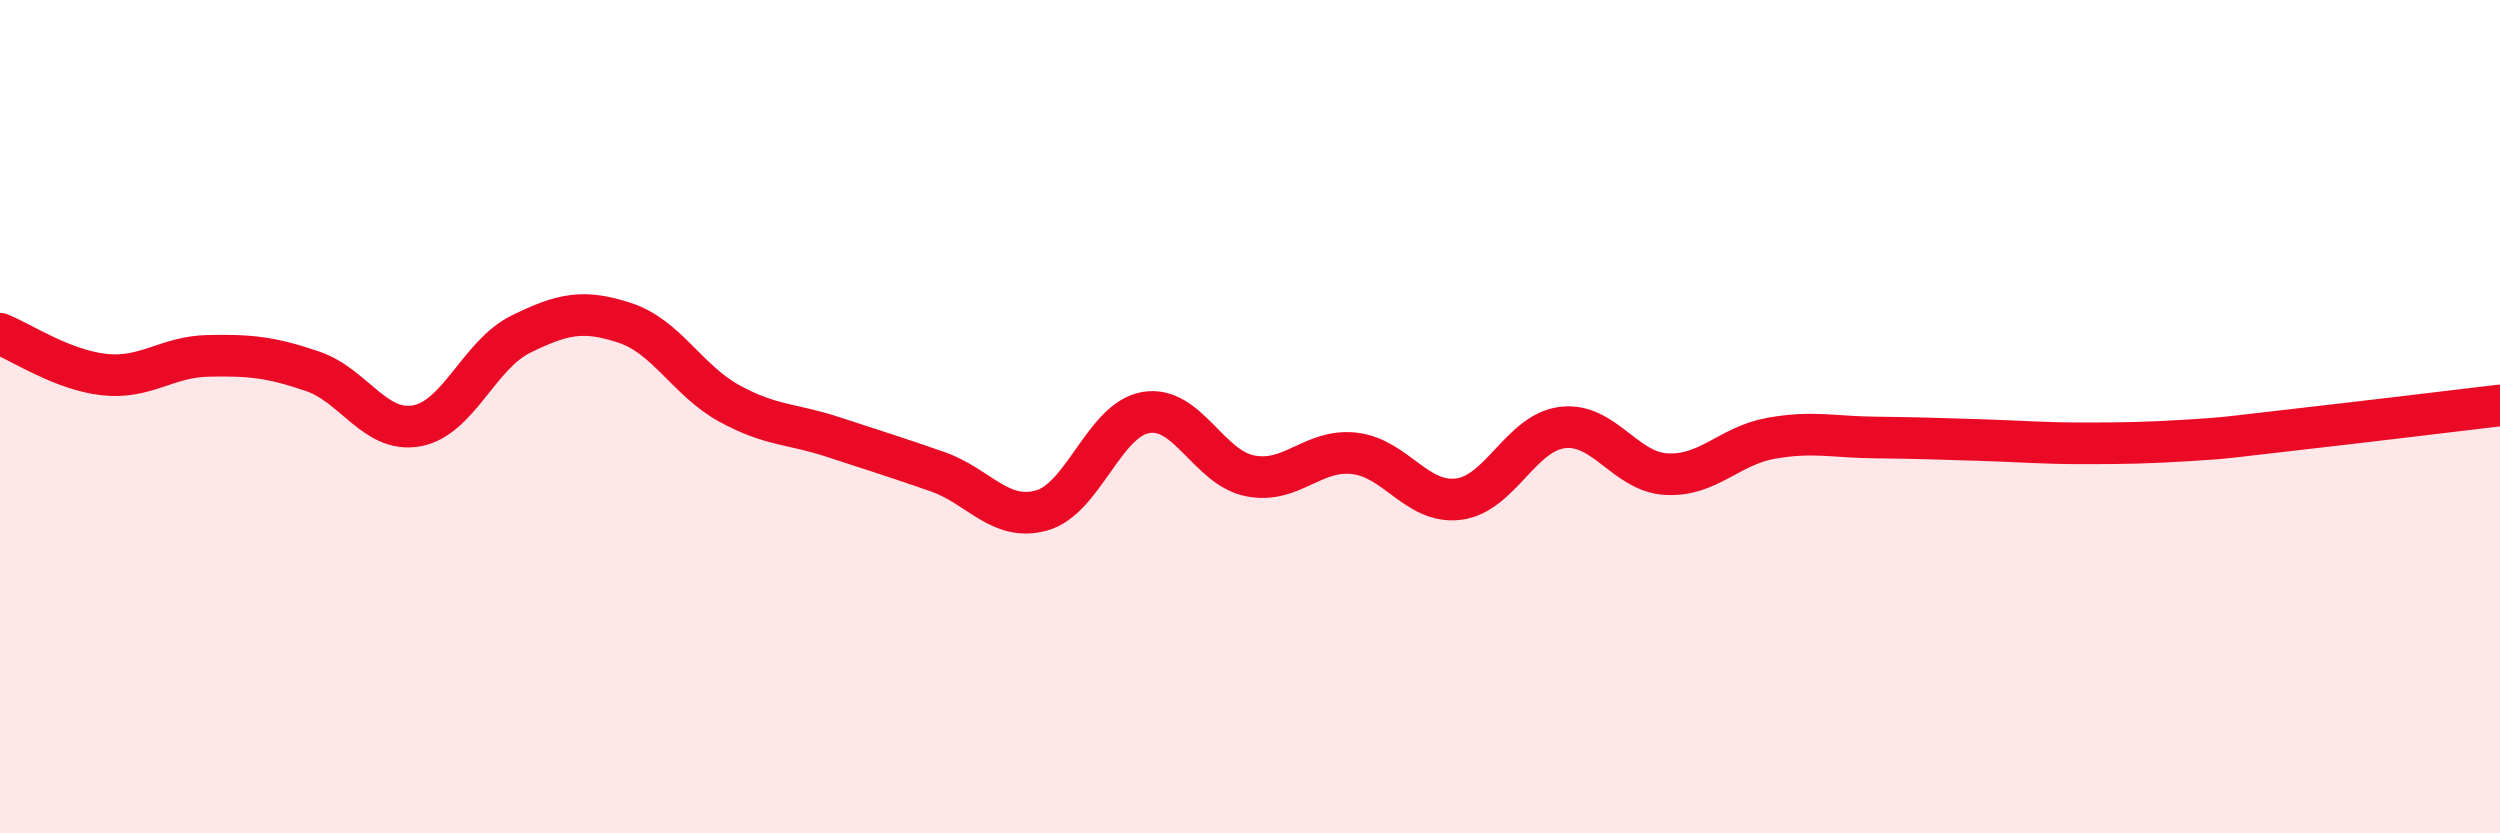
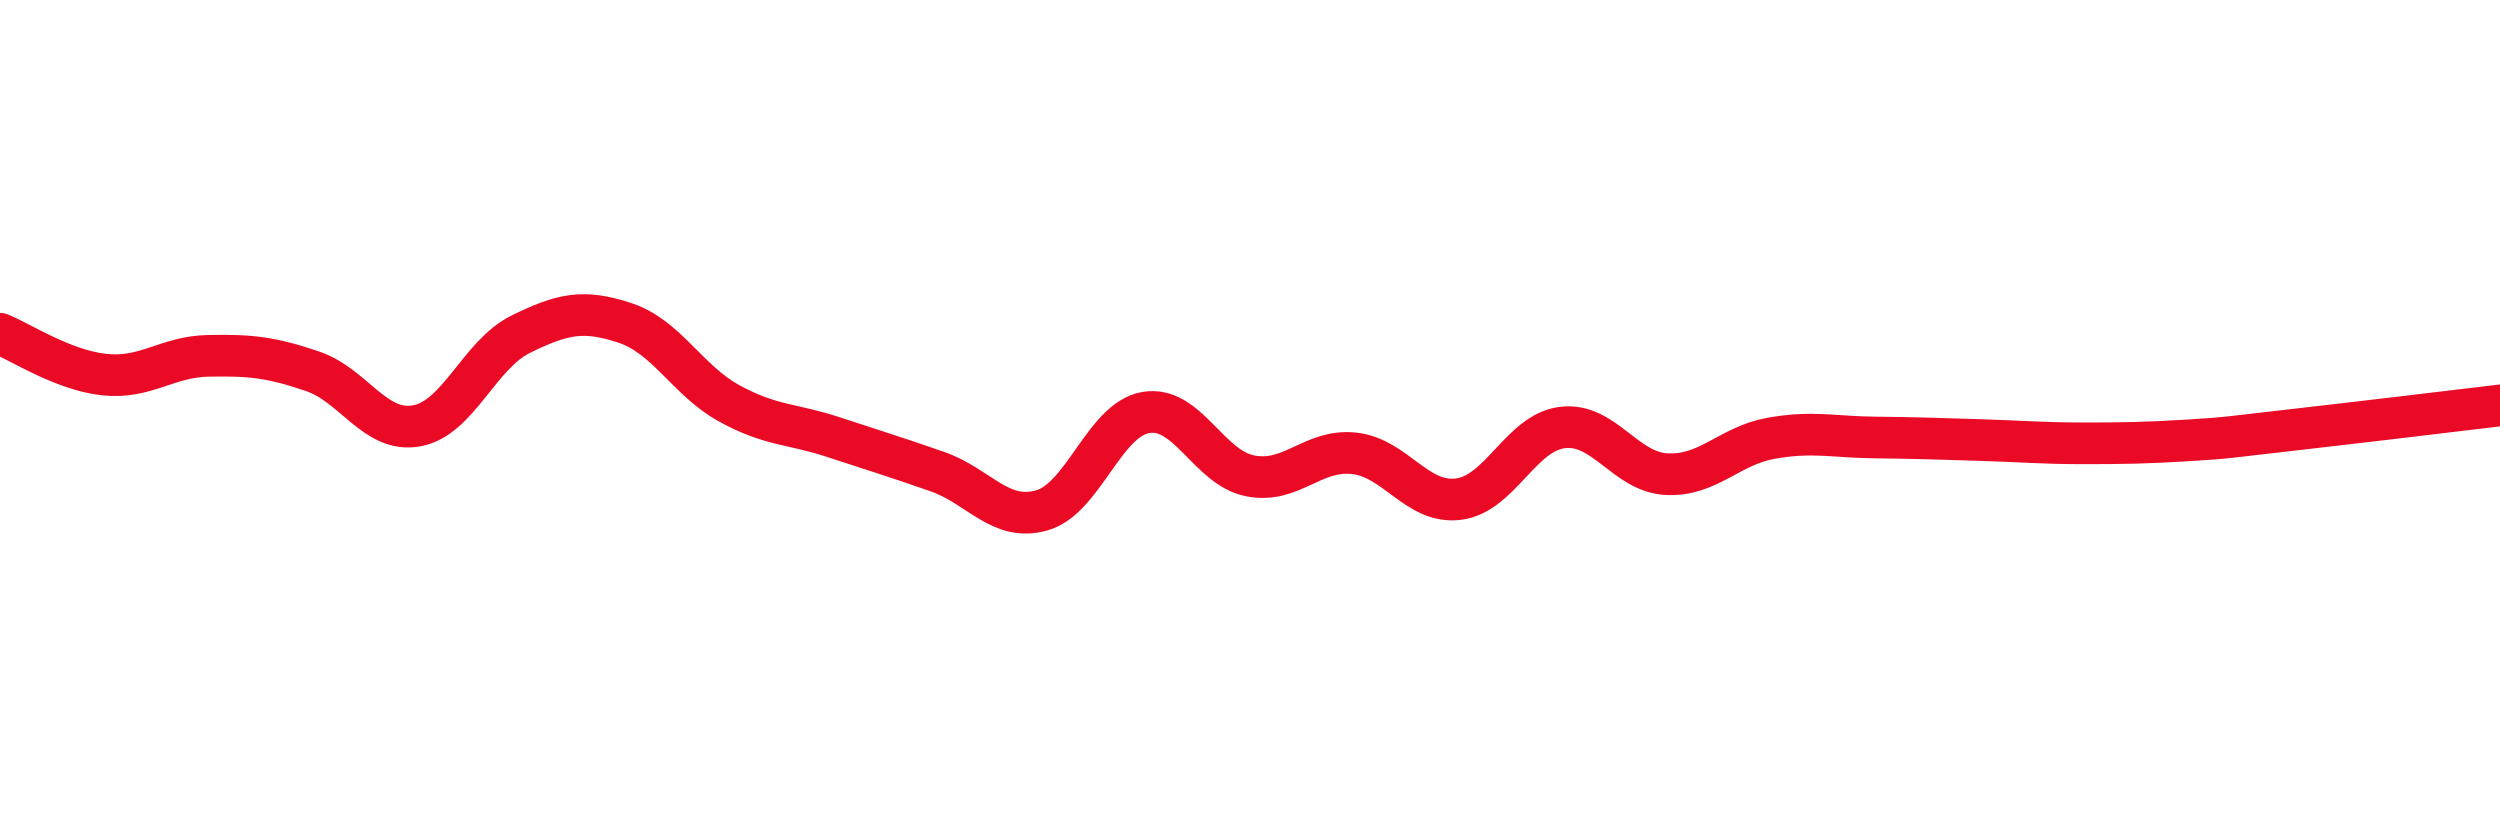
<svg xmlns="http://www.w3.org/2000/svg" width="60" height="20" viewBox="0 0 60 20">
-   <path d="M 0,8.01 C 0.5,8.21 1.5,8.88 2.5,8.99 C 3.5,9.1 4,8.56 5,8.54 C 6,8.52 6.5,8.57 7.5,8.91 C 8.5,9.25 9,10.4 10,10.22 C 11,10.04 11.5,8.51 12.5,8.02 C 13.5,7.53 14,7.42 15,7.75 C 16,8.08 16.5,9.13 17.5,9.68 C 18.5,10.23 19,10.16 20,10.49 C 21,10.82 21.5,10.97 22.5,11.32 C 23.5,11.67 24,12.53 25,12.25 C 26,11.97 26.5,10.07 27.5,9.9 C 28.5,9.73 29,11.22 30,11.42 C 31,11.62 31.5,10.77 32.5,10.88 C 33.5,10.99 34,12.1 35,11.98 C 36,11.86 36.5,10.38 37.5,10.26 C 38.5,10.14 39,11.33 40,11.38 C 41,11.43 41.5,10.7 42.5,10.52 C 43.5,10.34 44,10.49 45,10.5 C 46,10.51 46.5,10.53 47.5,10.56 C 48.5,10.59 49,10.64 50,10.64 C 51,10.64 51.5,10.63 52.5,10.57 C 53.5,10.51 53.5,10.49 55,10.32 C 56.5,10.15 59,9.85 60,9.73L60 20L0 20Z" fill="#EB0A25" opacity="0.1" stroke-linecap="round" stroke-linejoin="round" />
  <path d="M 0,8.01 C 0.5,8.21 1.5,8.88 2.5,8.99 C 3.5,9.1 4,8.56 5,8.54 C 6,8.52 6.5,8.57 7.5,8.91 C 8.5,9.25 9,10.4 10,10.22 C 11,10.04 11.5,8.51 12.5,8.02 C 13.5,7.53 14,7.42 15,7.75 C 16,8.08 16.5,9.13 17.5,9.68 C 18.5,10.23 19,10.16 20,10.49 C 21,10.82 21.5,10.97 22.5,11.32 C 23.5,11.67 24,12.53 25,12.25 C 26,11.97 26.5,10.07 27.5,9.9 C 28.5,9.73 29,11.22 30,11.42 C 31,11.62 31.5,10.77 32.5,10.88 C 33.5,10.99 34,12.1 35,11.98 C 36,11.86 36.5,10.38 37.5,10.26 C 38.5,10.14 39,11.33 40,11.38 C 41,11.43 41.5,10.7 42.5,10.52 C 43.5,10.34 44,10.49 45,10.5 C 46,10.51 46.5,10.53 47.5,10.56 C 48.5,10.59 49,10.64 50,10.64 C 51,10.64 51.5,10.63 52.5,10.57 C 53.5,10.51 53.5,10.49 55,10.32 C 56.5,10.15 59,9.85 60,9.73" stroke="#EB0A25" stroke-width="1" fill="none" stroke-linecap="round" stroke-linejoin="round" />
</svg>